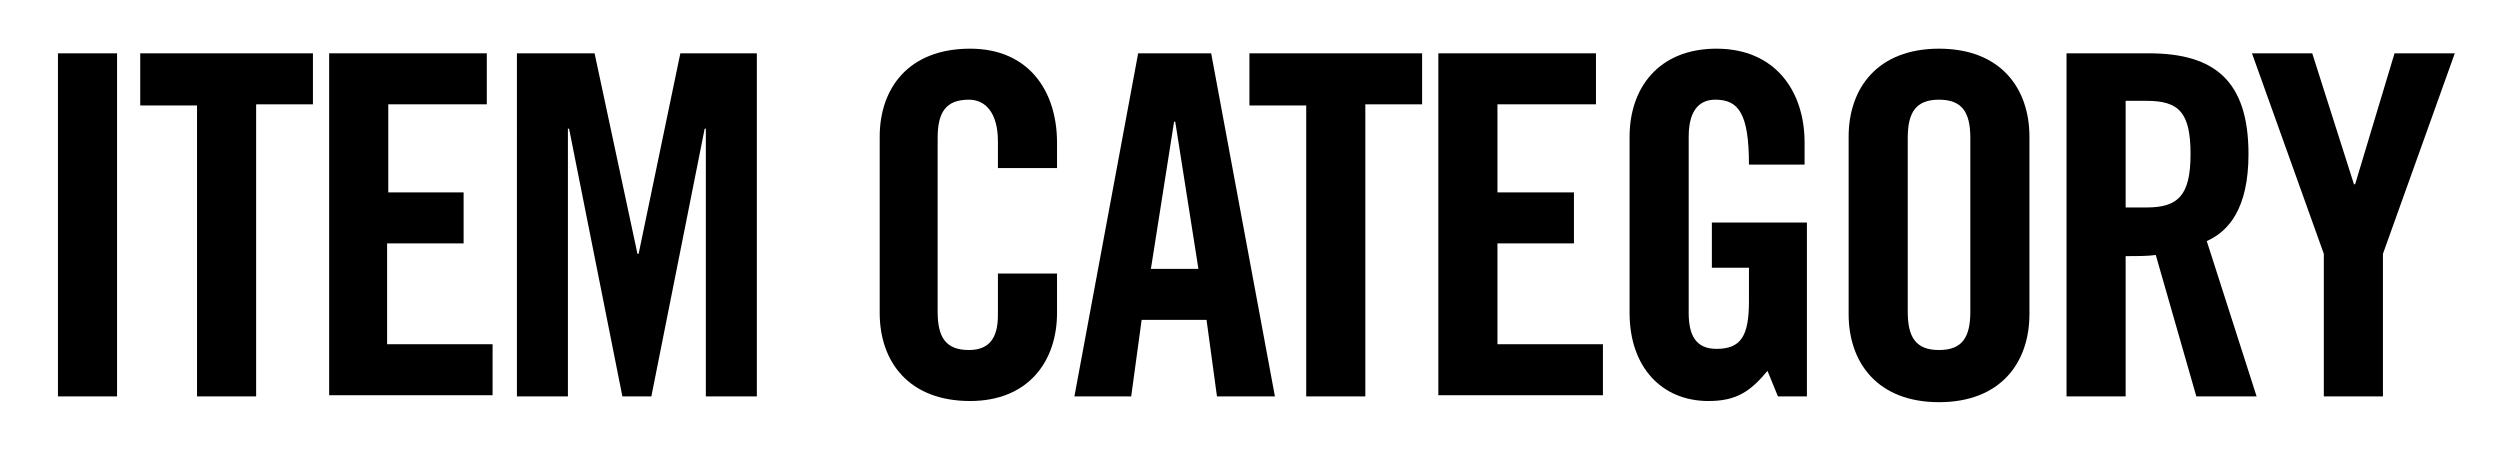
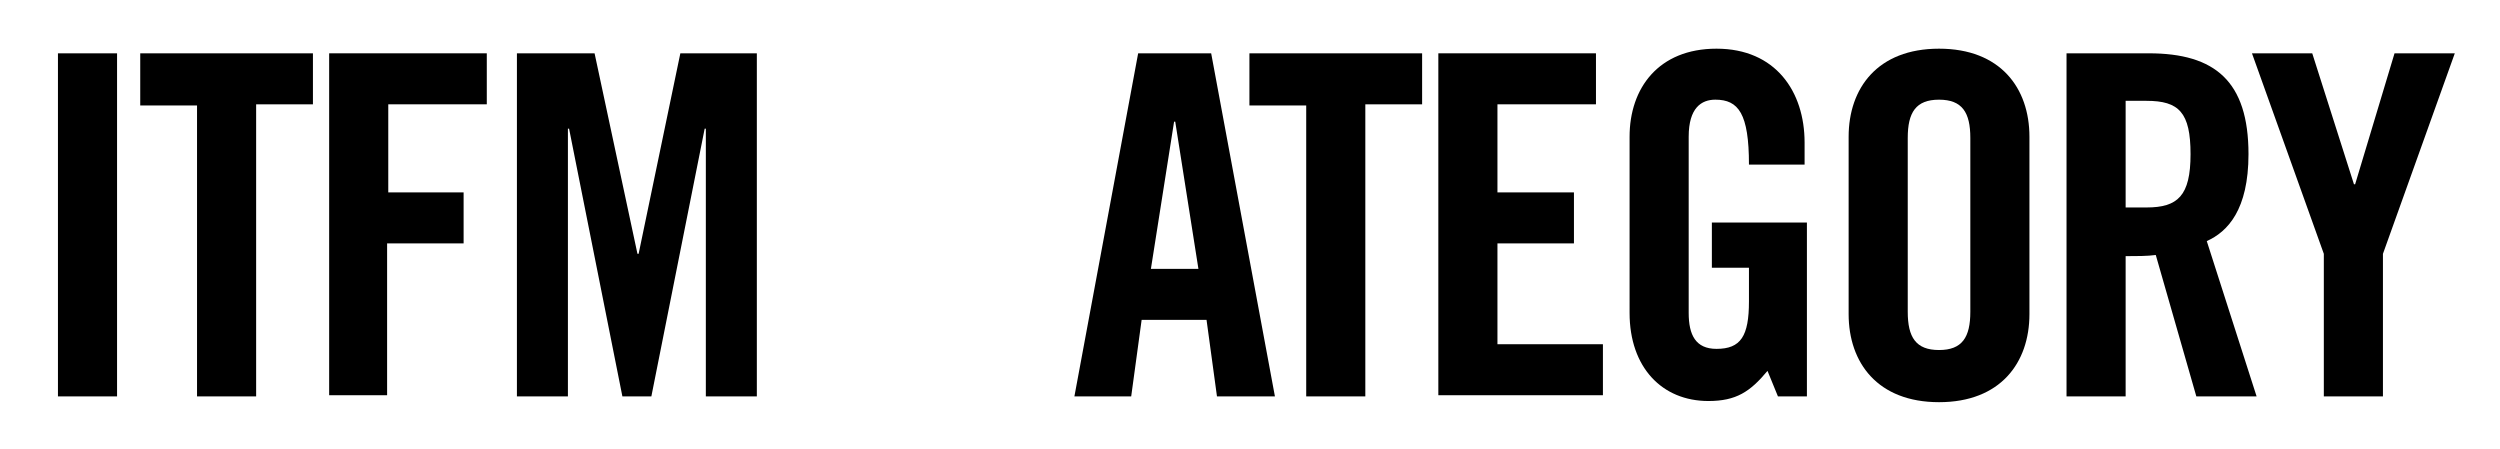
<svg xmlns="http://www.w3.org/2000/svg" version="1.1" id="レイヤー_1" x="0px" y="0px" width="215.7px" height="38.7px" viewBox="0 0 215.7 38.7" style="enable-background:new 0 0 215.7 38.7;" xml:space="preserve">
  <g>
    <path d="M5,34.2V4.6h5.1v29.6H5z" />
    <path d="M17,9.1h-4.9V4.6H27v4.4h-4.9v25.2H17V9.1z" />
-     <path d="M28.4,34.2V4.6H42v4.4h-8.5v7.6H40v4.4h-6.6v8.7h9.1v4.4H28.4z" />
+     <path d="M28.4,34.2V4.6H42v4.4h-8.5v7.6H40v4.4h-6.6v8.7v4.4H28.4z" />
    <path d="M65.3,4.6v29.6h-4.4V11.1h-0.1l-4.6,23.1h-2.5l-4.6-23.1h-0.1v23.1h-4.4V4.6h6.7L55,21.9h0.1l3.6-17.3H65.3z" />
-     <path d="M86.1,14.5v-2.3c0-2.5-1.1-3.6-2.5-3.6c-2,0-2.7,1.1-2.7,3.3v15c0,2.2,0.7,3.3,2.7,3.3c1.8,0,2.5-1.1,2.5-3v-3.6h5.1v3.4   c0,4.2-2.5,7.6-7.5,7.6c-5.3,0-7.8-3.4-7.8-7.6V11.8c0-4.2,2.5-7.6,7.8-7.6c5.1,0,7.5,3.7,7.5,8.1v2.2H86.1z" />
    <path d="M97.6,34.2h-4.9l5.5-29.6h6.3l5.5,29.6H105l-0.9-6.6h-5.6L97.6,34.2z M99.3,23.2h4.1l-2-12.7h-0.1L99.3,23.2z" />
    <path d="M112.7,9.1h-4.9V4.6h14.9v4.4h-4.9v25.2h-5.1V9.1z" />
    <path d="M124.1,34.2V4.6h13.6v4.4h-8.5v7.6h6.6v4.4h-6.6v8.7h9.1v4.4H124.1z" />
    <path d="M147.6,19.2h8.3v15h-2.5l-0.9-2.2c-1.5,1.8-2.7,2.6-5.1,2.6c-4,0-6.8-2.9-6.8-7.6V11.8c0-4.2,2.5-7.6,7.5-7.6   c5.1,0,7.6,3.7,7.6,8.1v1.9h-4.8c0-4.4-0.9-5.6-2.9-5.6c-1.2,0-2.3,0.7-2.3,3.2v15.2c0,1.9,0.6,3.1,2.4,3.1c2.1,0,2.8-1.1,2.8-4.1   v-2.9h-3.2V19.2z" />
    <path d="M159.5,11.8c0-4.2,2.5-7.6,7.8-7.6s7.8,3.4,7.8,7.6v15.3c0,4.2-2.5,7.6-7.8,7.6s-7.8-3.4-7.8-7.6V11.8z M164.6,26.9   c0,2.2,0.7,3.3,2.7,3.3s2.7-1.1,2.7-3.3v-15c0-2.2-0.7-3.3-2.7-3.3s-2.7,1.1-2.7,3.3V26.9z" />
    <path d="M183.4,34.2h-5.1V4.6h7.1c5.7,0,8.6,2.4,8.6,8.7c0,4.8-1.8,6.7-3.6,7.5l4.3,13.4h-5.2L186,22c-0.7,0.1-1.7,0.1-2.6,0.1   V34.2z M183.4,17.9h1.8c2.7,0,3.8-1,3.8-4.6s-1-4.6-3.8-4.6h-1.8V17.9z" />
    <path d="M205.6,34.2h-5.1V21.9l-6.2-17.3h5.2l3.6,11.3h0.1l3.4-11.3h5.2l-6.2,17.3V34.2z" />
  </g>
</svg>